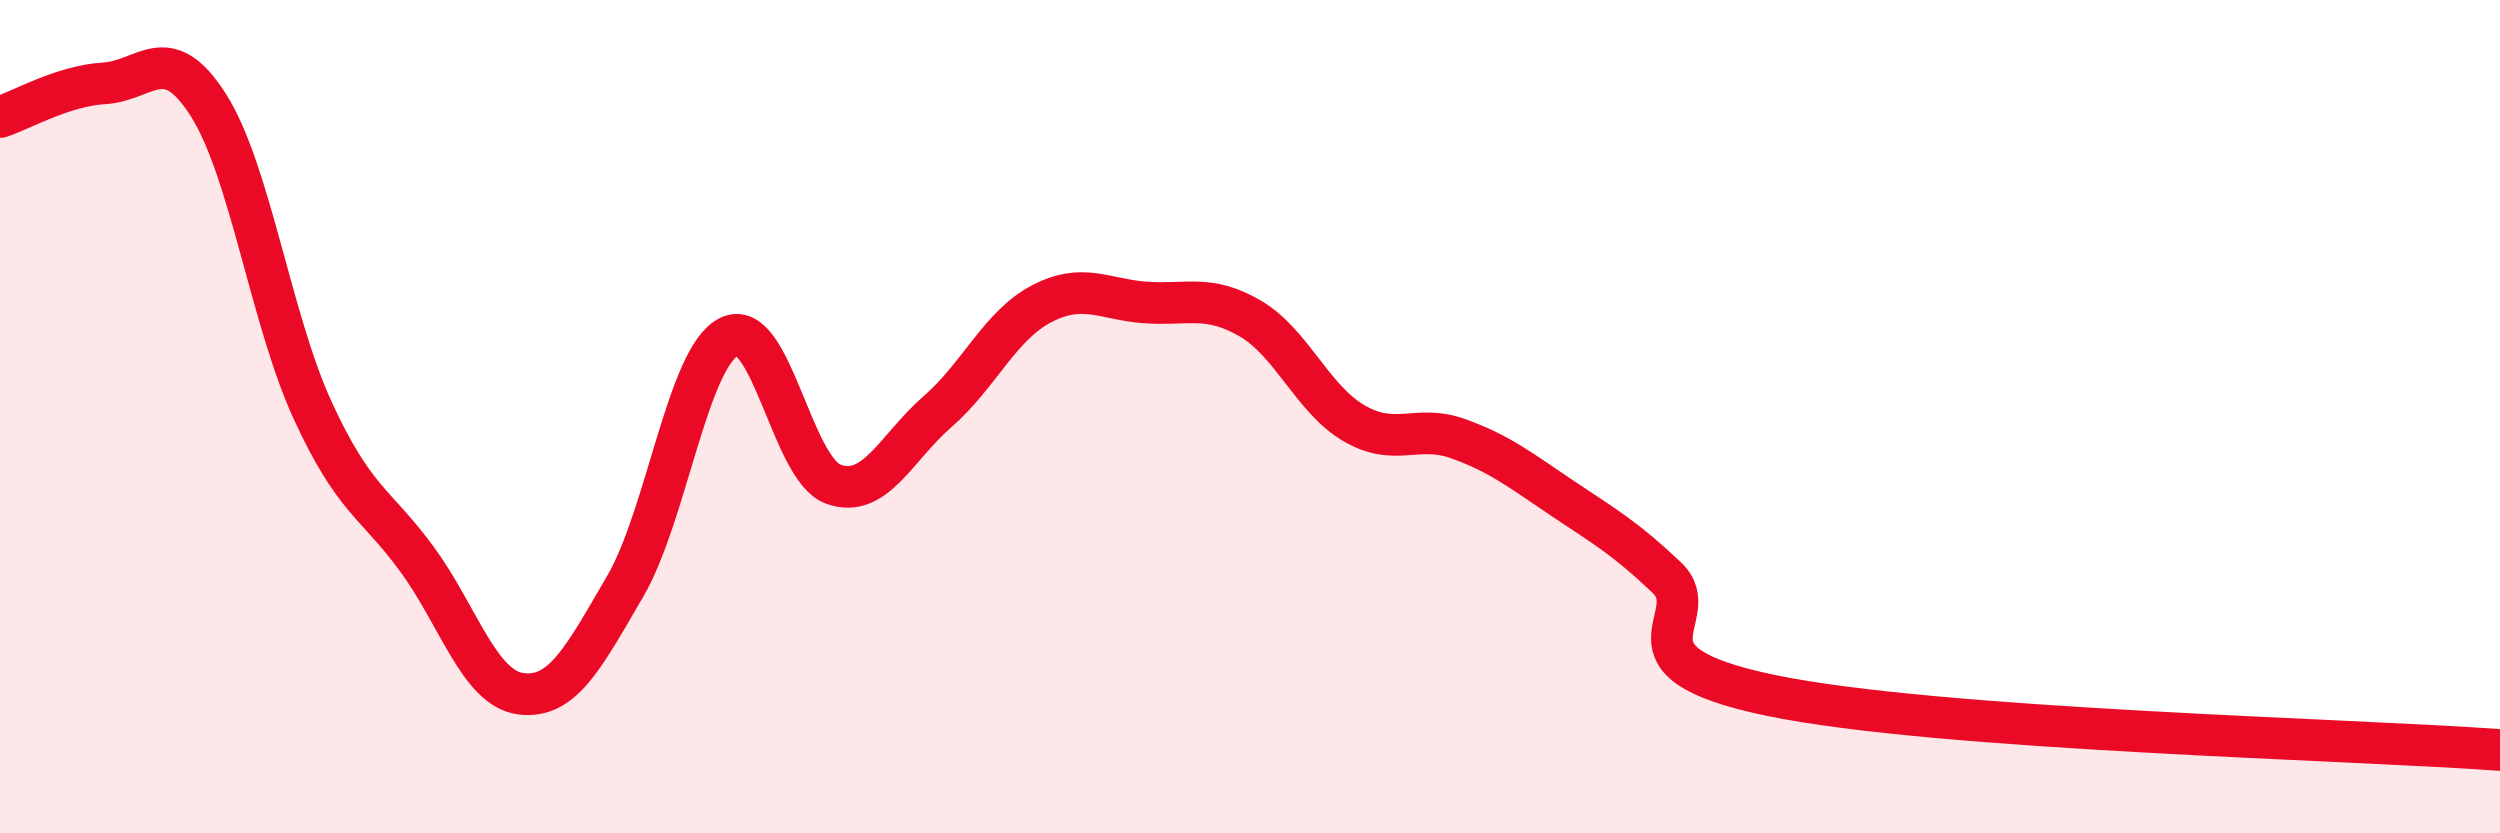
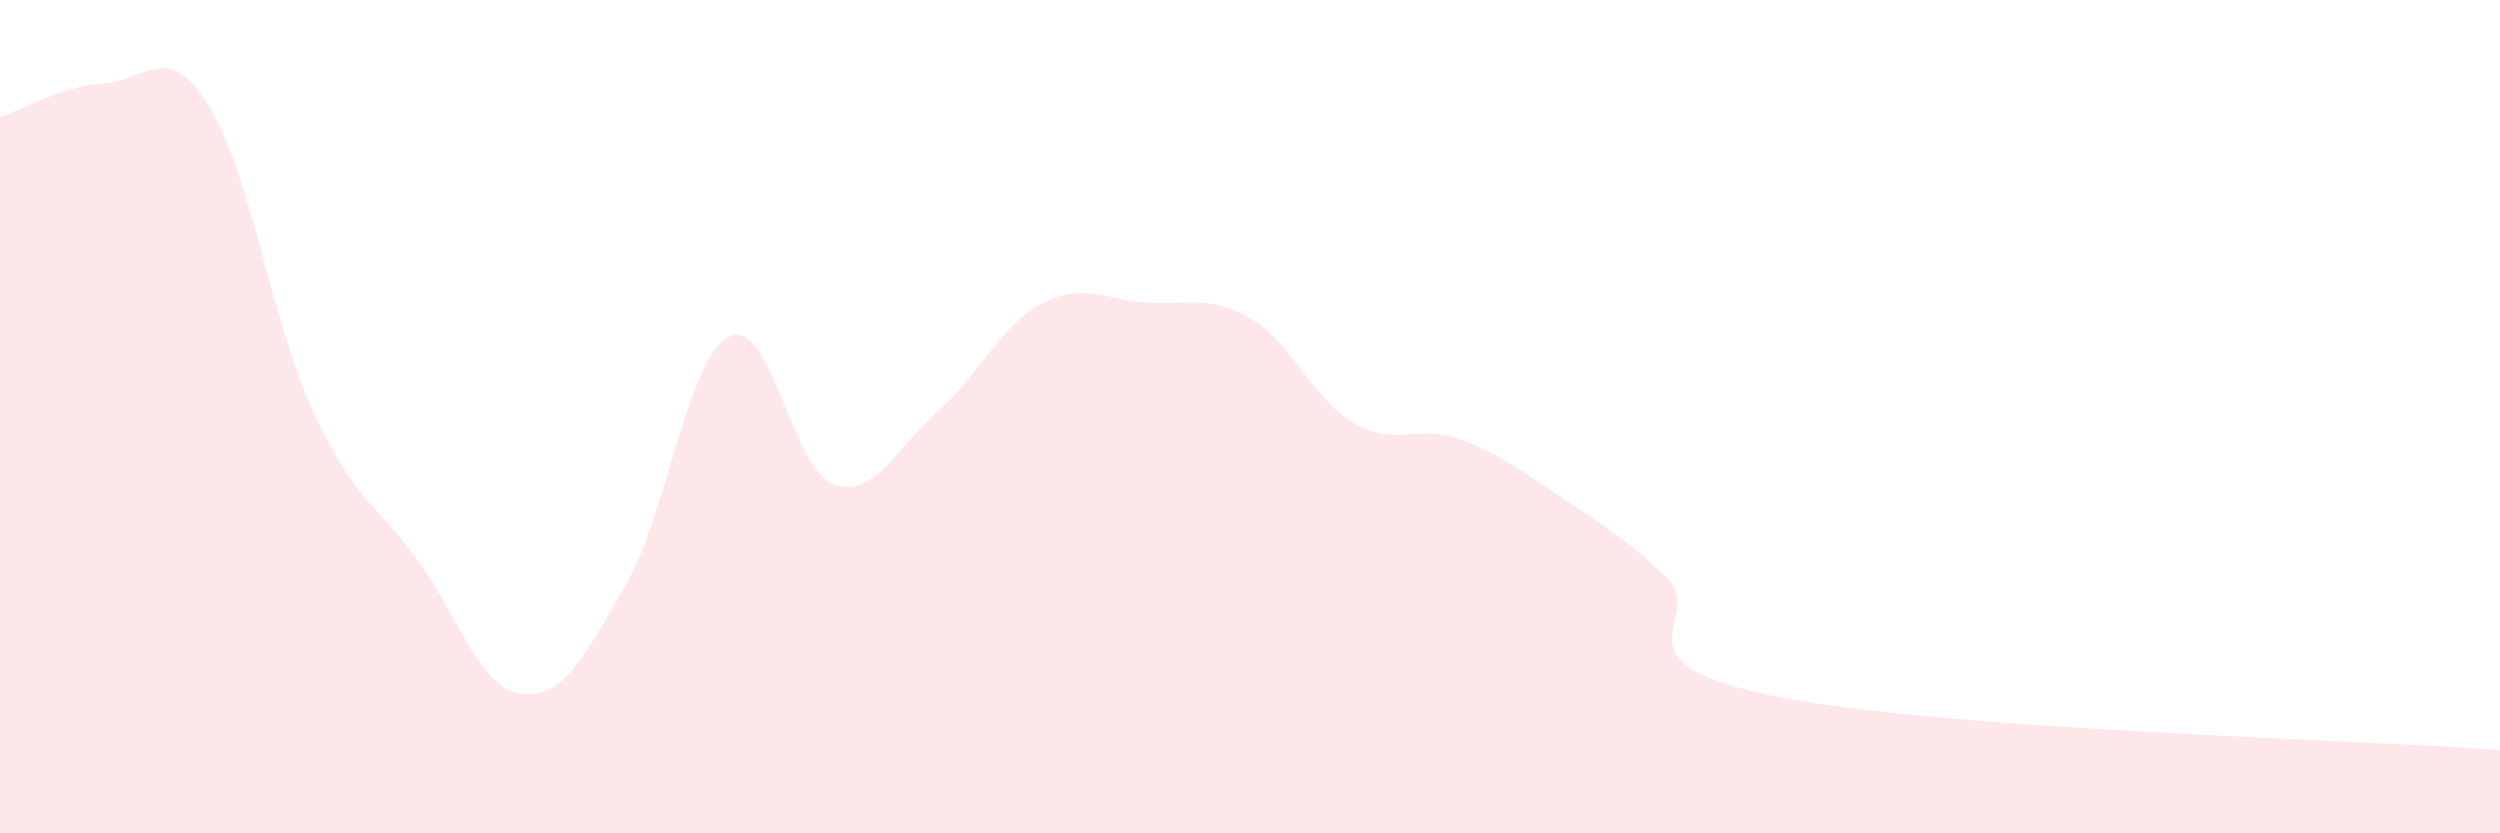
<svg xmlns="http://www.w3.org/2000/svg" width="60" height="20" viewBox="0 0 60 20">
  <path d="M 0,2.81 C 0.5,2.65 1.5,2.06 2.5,2 C 3.5,1.94 4,0.95 5,2.52 C 6,4.09 6.5,7.66 7.5,9.84 C 8.5,12.02 9,12.05 10,13.41 C 11,14.77 11.5,16.52 12.5,16.65 C 13.5,16.78 14,15.79 15,14.08 C 16,12.37 16.5,8.57 17.5,8.08 C 18.5,7.59 19,11.26 20,11.62 C 21,11.98 21.5,10.75 22.5,9.88 C 23.5,9.01 24,7.81 25,7.29 C 26,6.77 26.5,7.19 27.5,7.26 C 28.5,7.33 29,7.06 30,7.64 C 31,8.22 31.5,9.58 32.5,10.16 C 33.5,10.74 34,10.17 35,10.53 C 36,10.89 36.5,11.29 37.5,11.96 C 38.5,12.63 39,12.91 40,13.86 C 41,14.81 38.5,15.86 42.5,16.69 C 46.5,17.52 56.5,17.74 60,18L60 20L0 20Z" fill="#EB0A25" opacity="0.1" stroke-linecap="round" stroke-linejoin="round" />
-   <path d="M 0,2.81 C 0.5,2.65 1.5,2.06 2.5,2 C 3.5,1.94 4,0.95 5,2.52 C 6,4.09 6.5,7.66 7.5,9.84 C 8.5,12.02 9,12.05 10,13.41 C 11,14.77 11.5,16.52 12.5,16.65 C 13.5,16.78 14,15.79 15,14.08 C 16,12.37 16.5,8.57 17.5,8.08 C 18.5,7.59 19,11.26 20,11.62 C 21,11.98 21.5,10.75 22.5,9.88 C 23.5,9.01 24,7.81 25,7.29 C 26,6.77 26.5,7.19 27.5,7.26 C 28.5,7.33 29,7.06 30,7.64 C 31,8.22 31.5,9.58 32.5,10.16 C 33.5,10.74 34,10.17 35,10.53 C 36,10.89 36.5,11.29 37.5,11.96 C 38.5,12.63 39,12.91 40,13.86 C 41,14.81 38.5,15.86 42.5,16.69 C 46.5,17.52 56.5,17.74 60,18" stroke="#EB0A25" stroke-width="1" fill="none" stroke-linecap="round" stroke-linejoin="round" />
</svg>